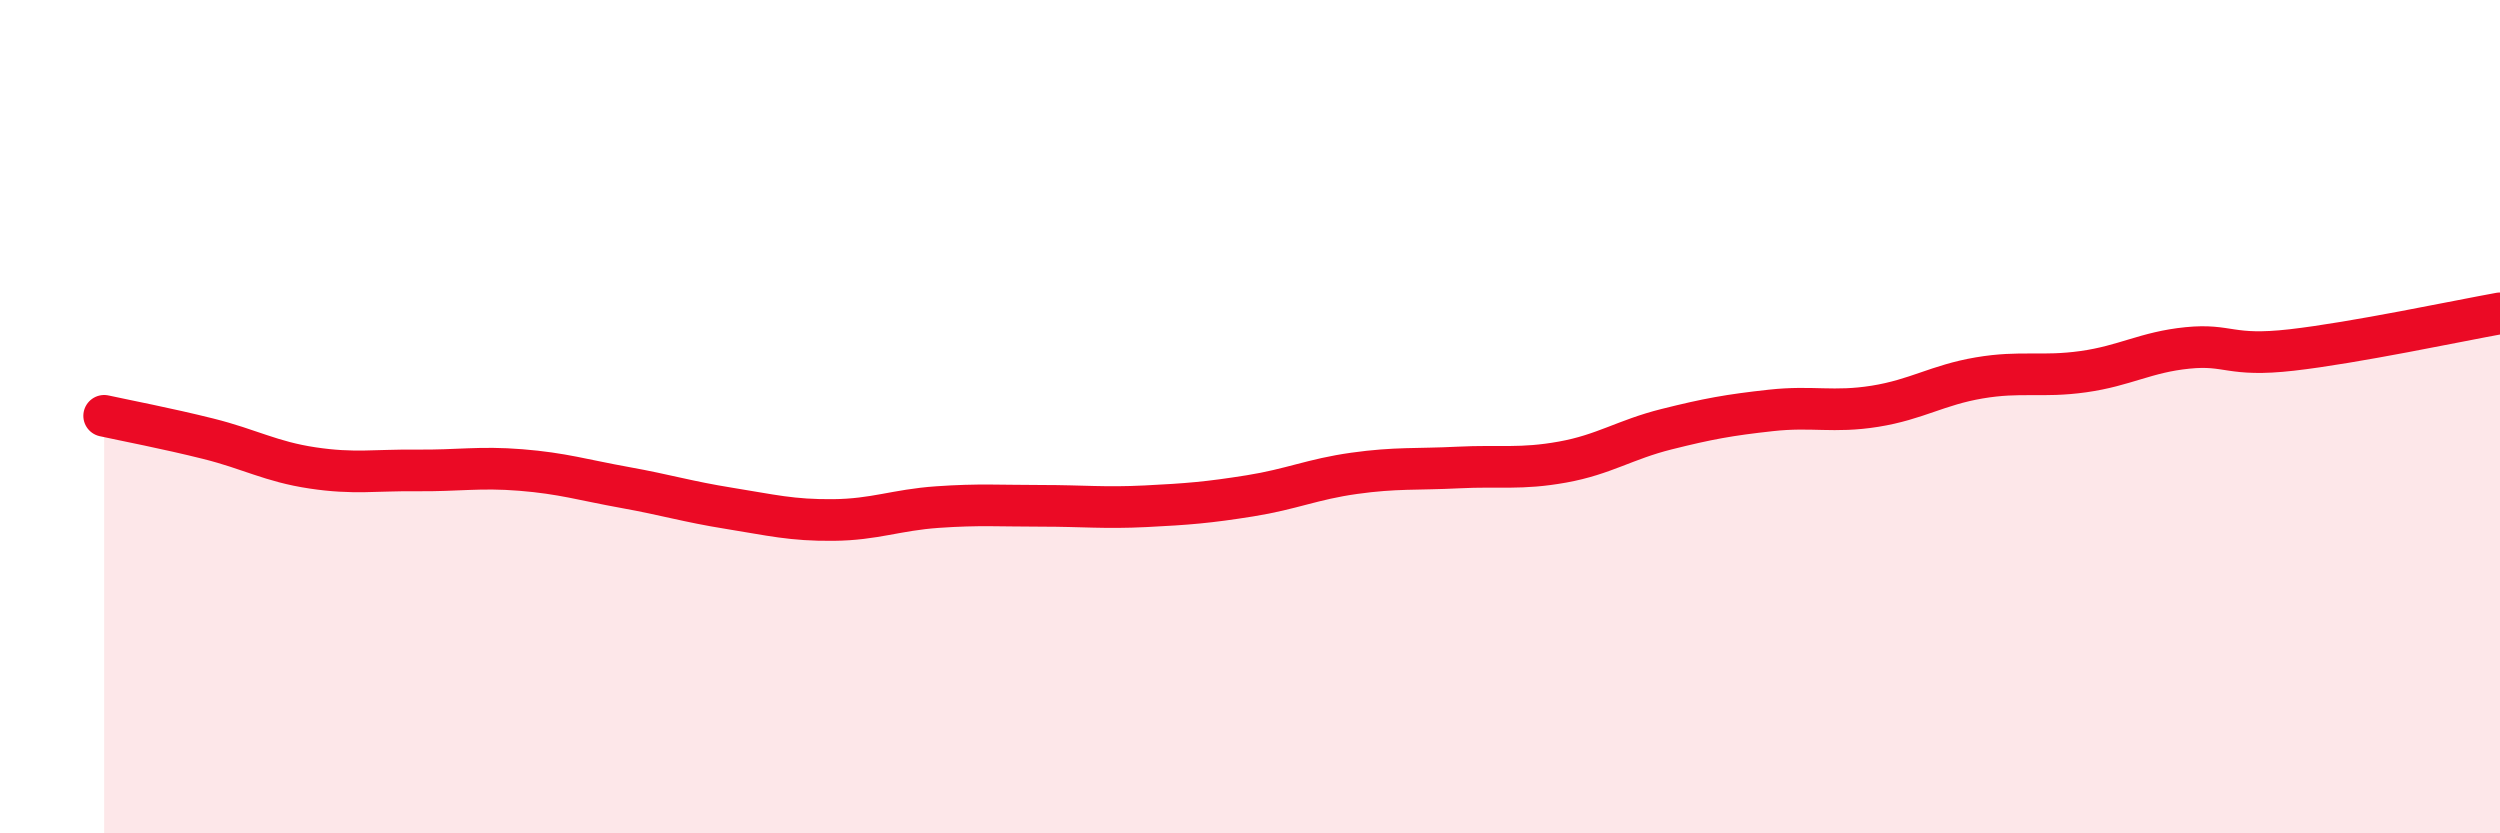
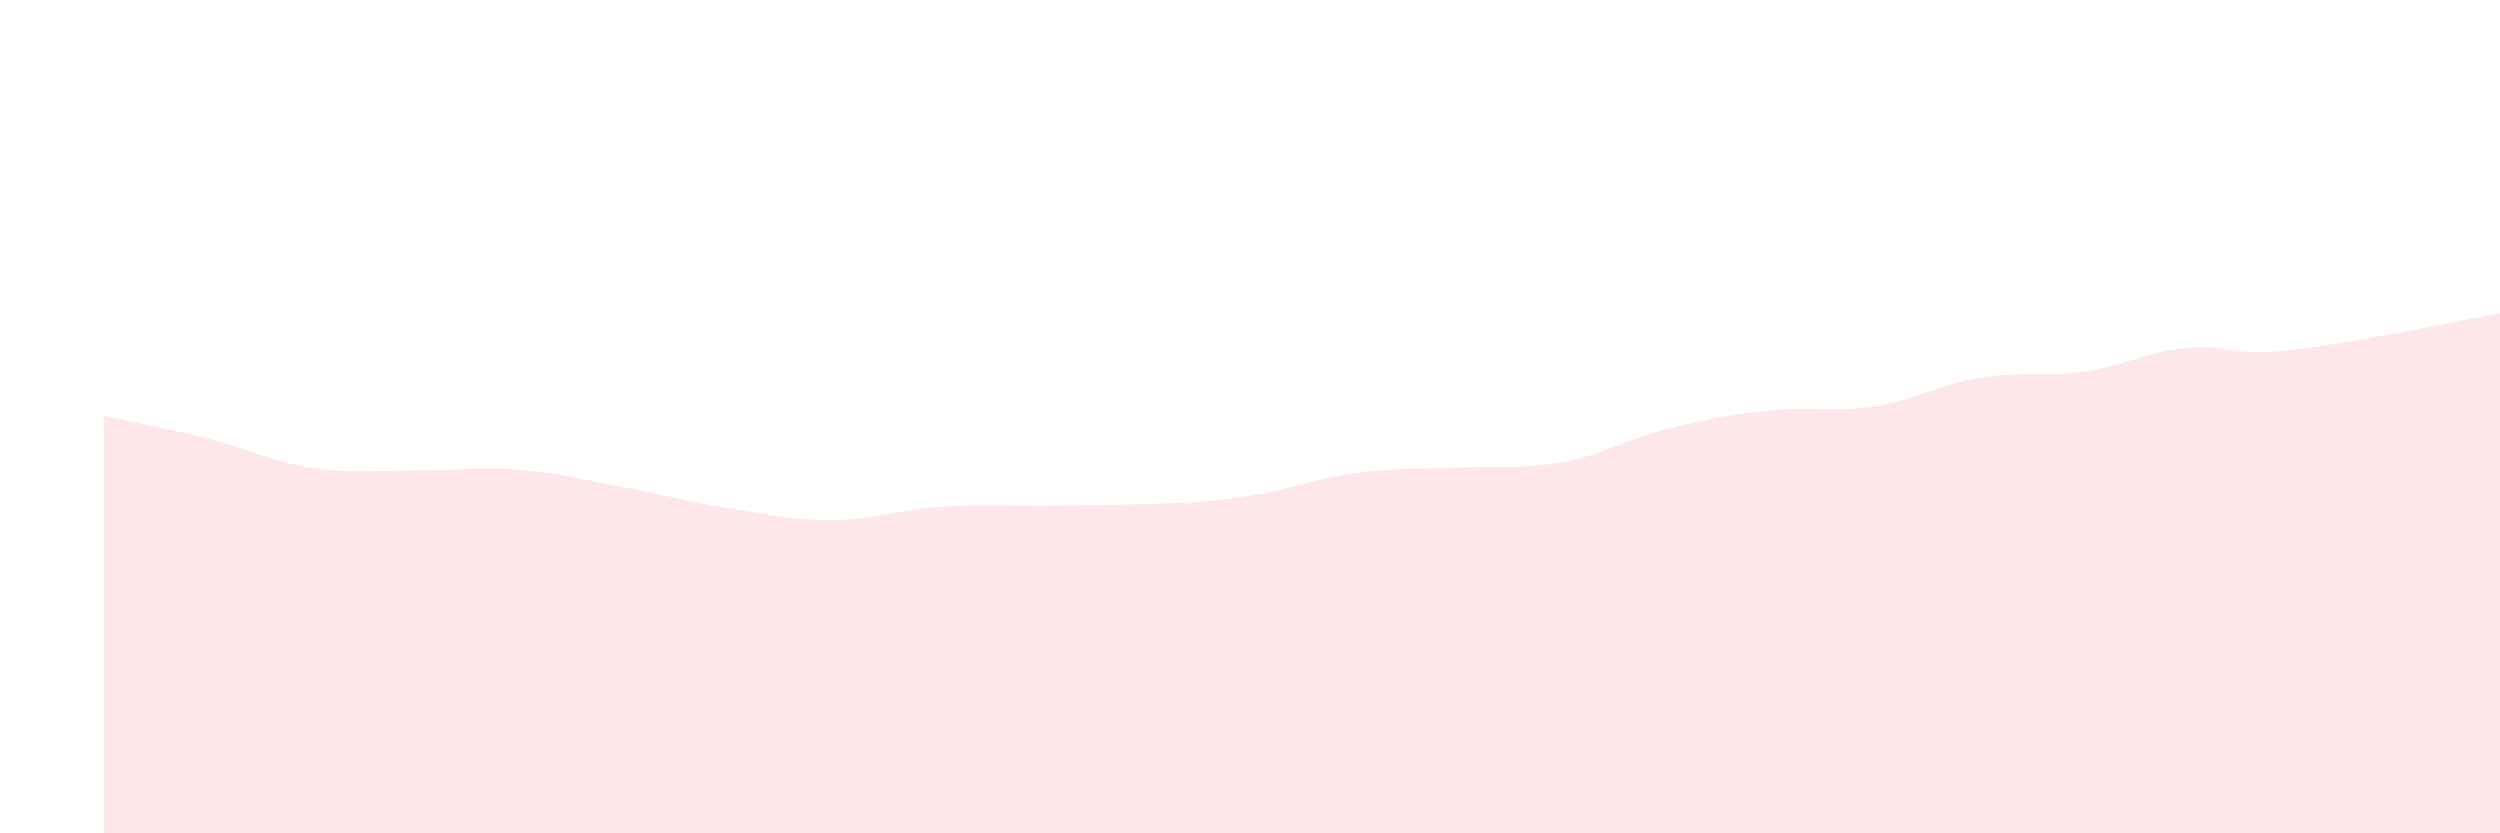
<svg xmlns="http://www.w3.org/2000/svg" width="60" height="20" viewBox="0 0 60 20">
-   <path d="M 2.5,9.98 C 3,10.09 4,10.28 5,10.53 C 6,10.78 6.5,11.08 7.5,11.23 C 8.5,11.38 9,11.28 10,11.29 C 11,11.3 11.5,11.2 12.5,11.28 C 13.5,11.36 14,11.52 15,11.7 C 16,11.88 16.5,12.04 17.5,12.2 C 18.5,12.36 19,12.49 20,12.48 C 21,12.47 21.5,12.24 22.5,12.17 C 23.5,12.1 24,12.14 25,12.14 C 26,12.14 26.5,12.2 27.5,12.15 C 28.5,12.1 29,12.06 30,11.9 C 31,11.74 31.5,11.5 32.5,11.36 C 33.5,11.22 34,11.27 35,11.22 C 36,11.17 36.5,11.27 37.5,11.09 C 38.5,10.91 39,10.55 40,10.3 C 41,10.05 41.5,9.96 42.5,9.85 C 43.5,9.74 44,9.91 45,9.75 C 46,9.59 46.5,9.24 47.5,9.07 C 48.5,8.9 49,9.06 50,8.92 C 51,8.78 51.5,8.45 52.5,8.35 C 53.5,8.25 53.5,8.57 55,8.4 C 56.5,8.23 59,7.7 60,7.52L60 20L2.5 20Z" fill="#EB0A25" opacity="0.1" stroke-linecap="round" stroke-linejoin="round" />
-   <path d="M 2.5,9.98 C 3,10.09 4,10.28 5,10.53 C 6,10.78 6.5,11.08 7.5,11.23 C 8.5,11.38 9,11.28 10,11.29 C 11,11.3 11.5,11.2 12.5,11.28 C 13.5,11.36 14,11.52 15,11.7 C 16,11.88 16.5,12.04 17.5,12.2 C 18.5,12.36 19,12.49 20,12.48 C 21,12.47 21.5,12.24 22.5,12.17 C 23.5,12.1 24,12.14 25,12.14 C 26,12.14 26.5,12.2 27.5,12.15 C 28.5,12.1 29,12.06 30,11.9 C 31,11.74 31.5,11.5 32.5,11.36 C 33.5,11.22 34,11.27 35,11.22 C 36,11.17 36.5,11.27 37.5,11.09 C 38.5,10.91 39,10.55 40,10.3 C 41,10.05 41.5,9.96 42.5,9.85 C 43.5,9.74 44,9.91 45,9.75 C 46,9.59 46.5,9.24 47.5,9.07 C 48.5,8.9 49,9.06 50,8.92 C 51,8.78 51.5,8.45 52.5,8.35 C 53.5,8.25 53.5,8.57 55,8.4 C 56.5,8.23 59,7.7 60,7.52" stroke="#EB0A25" stroke-width="1" fill="none" stroke-linecap="round" stroke-linejoin="round" />
+   <path d="M 2.5,9.98 C 3,10.09 4,10.28 5,10.53 C 6,10.78 6.5,11.08 7.5,11.23 C 8.5,11.38 9,11.28 10,11.29 C 11,11.3 11.5,11.2 12.5,11.28 C 13.5,11.36 14,11.52 15,11.7 C 16,11.88 16.5,12.04 17.5,12.2 C 18.5,12.36 19,12.49 20,12.48 C 21,12.47 21.5,12.24 22.5,12.17 C 23.5,12.1 24,12.14 25,12.14 C 28.5,12.1 29,12.06 30,11.9 C 31,11.74 31.5,11.5 32.5,11.36 C 33.5,11.22 34,11.27 35,11.22 C 36,11.17 36.5,11.27 37.5,11.09 C 38.5,10.91 39,10.55 40,10.3 C 41,10.05 41.5,9.96 42.5,9.85 C 43.5,9.74 44,9.91 45,9.75 C 46,9.59 46.5,9.24 47.5,9.07 C 48.5,8.9 49,9.06 50,8.92 C 51,8.78 51.5,8.45 52.5,8.35 C 53.5,8.25 53.5,8.57 55,8.4 C 56.5,8.23 59,7.7 60,7.52L60 20L2.5 20Z" fill="#EB0A25" opacity="0.1" stroke-linecap="round" stroke-linejoin="round" />
</svg>